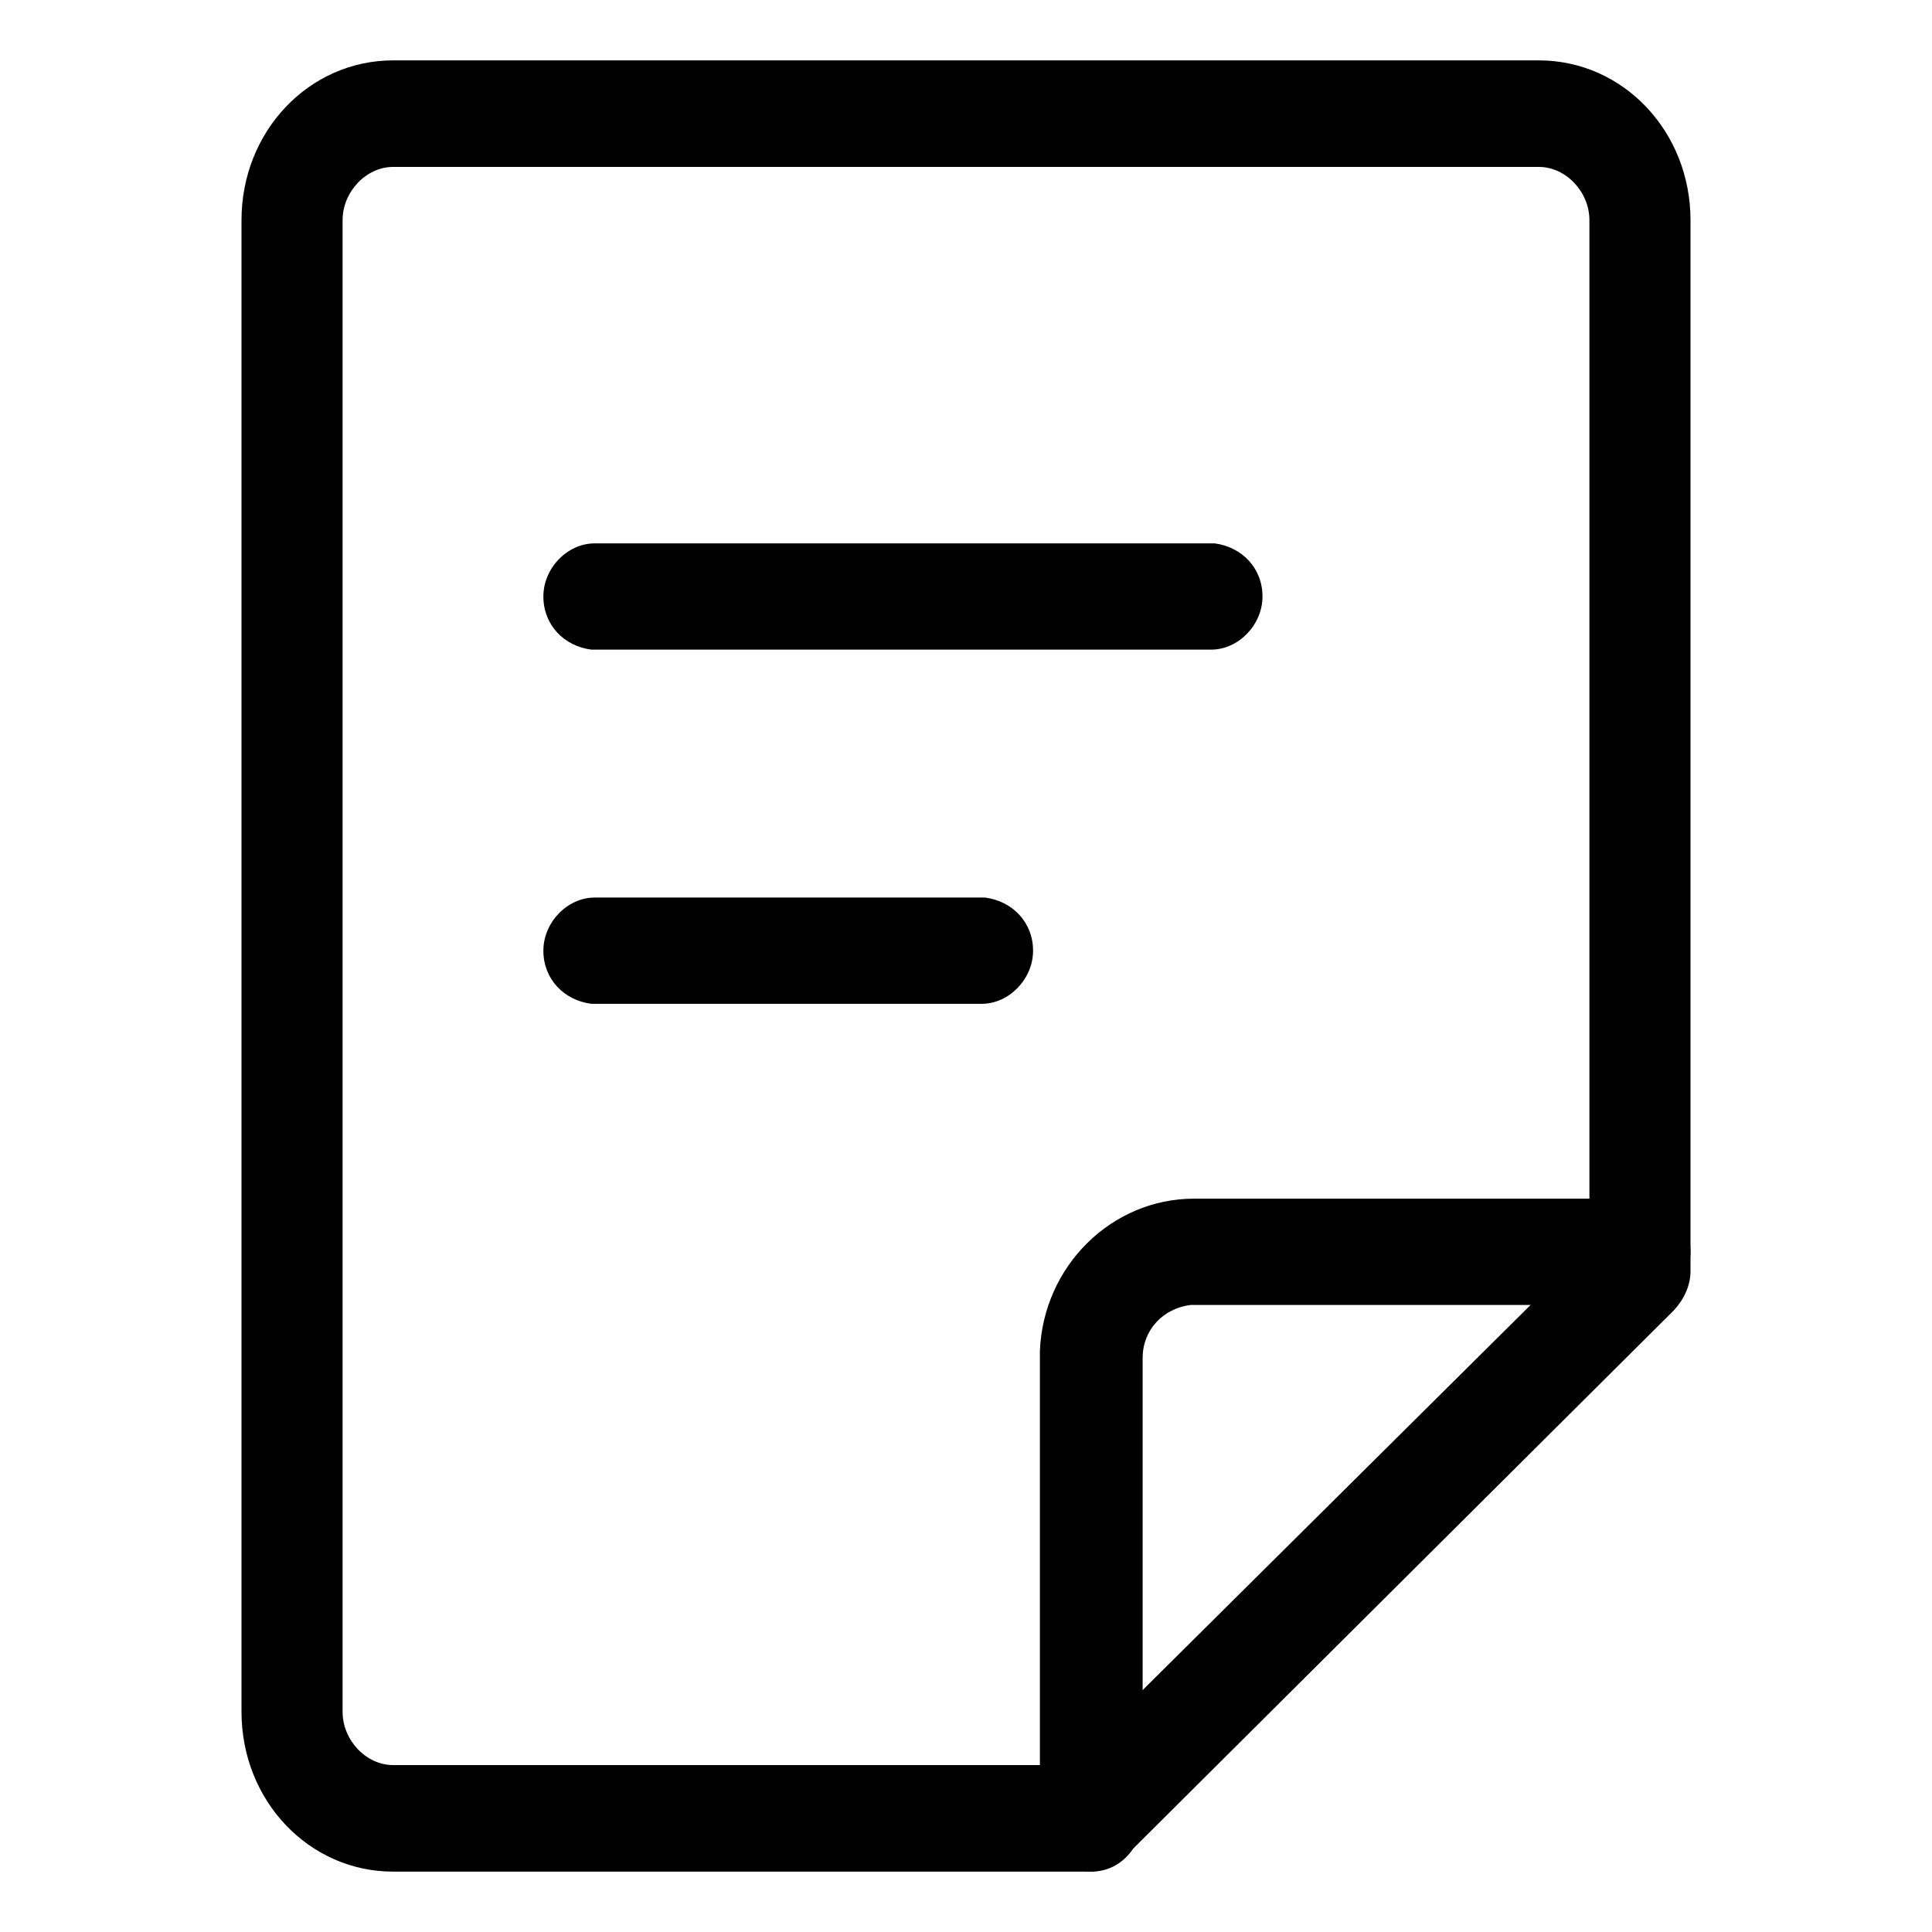
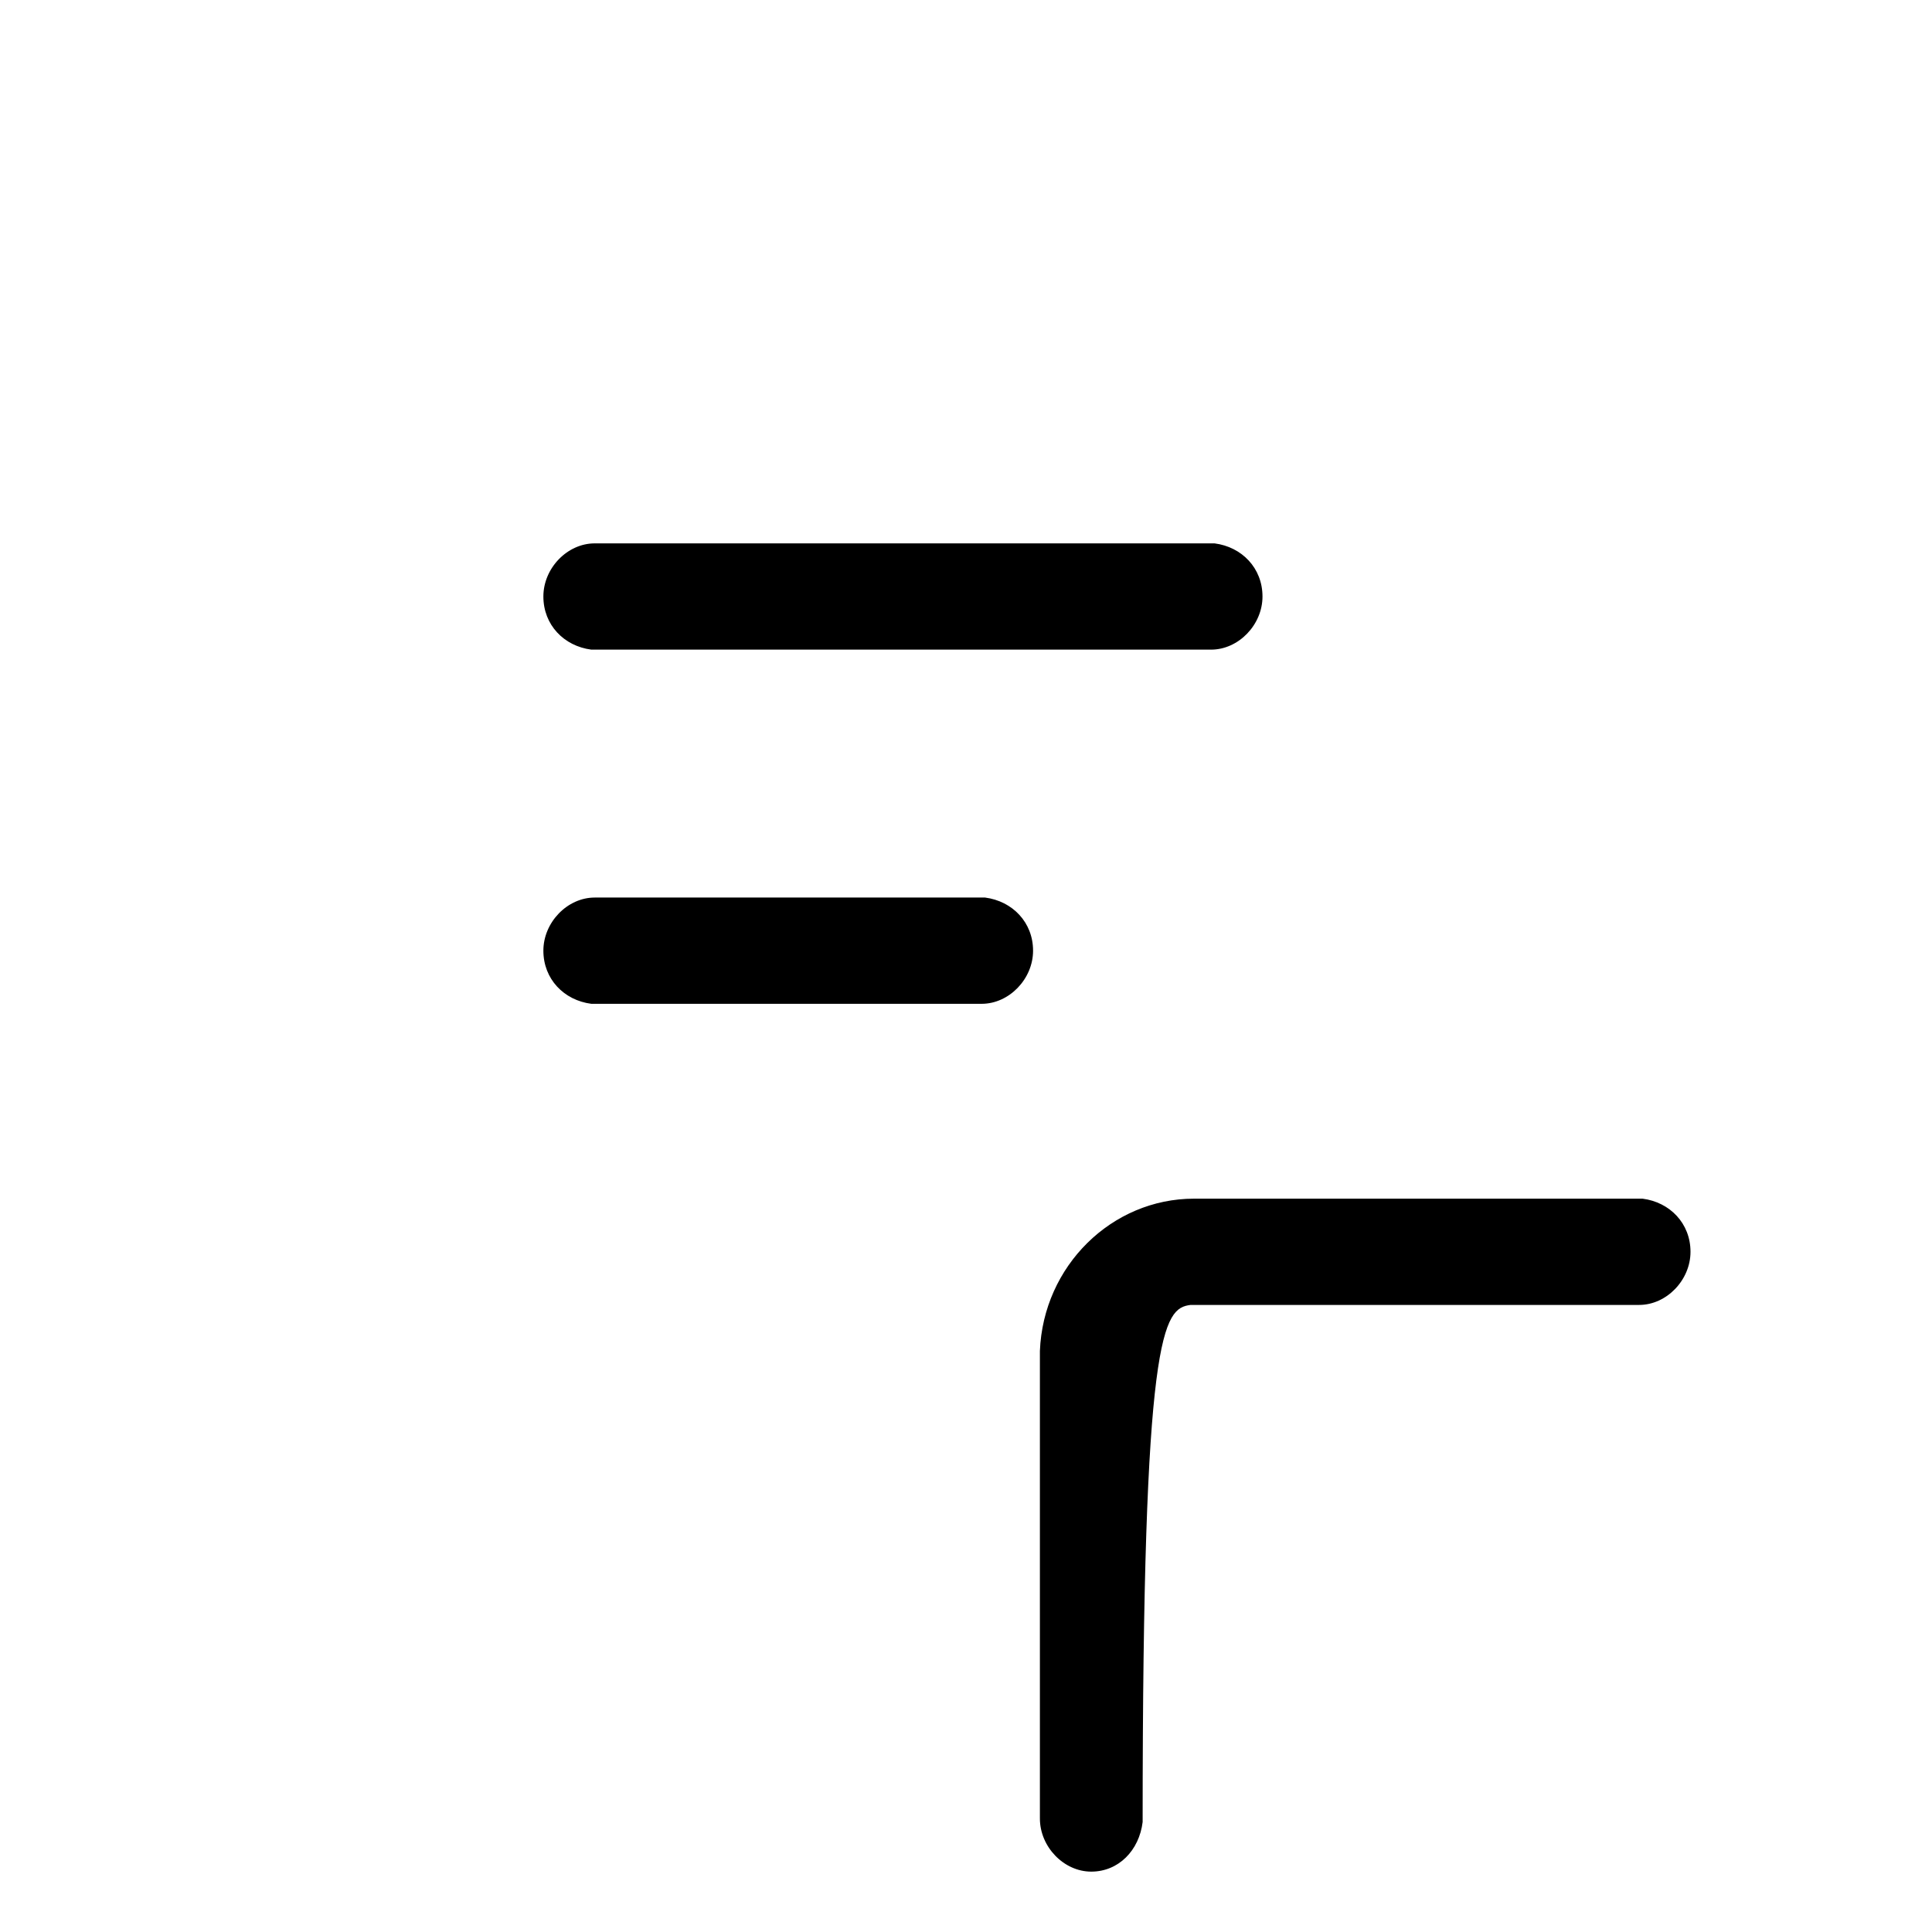
<svg xmlns="http://www.w3.org/2000/svg" width="28" height="28" viewBox="0 0 28 28" fill="none">
-   <path d="M15.758 27.125H5.698C4.477 27.125 3.5 26.096 3.5 24.809V3.191C3.5 1.904 4.477 0.875 5.698 0.875H22.302C23.523 0.875 24.5 1.904 24.5 3.191V18.427C24.5 18.632 24.402 18.838 24.256 18.993L16.295 26.919C16.149 27.073 15.954 27.125 15.758 27.125ZM15.465 25.581L23.035 18.066V3.191C23.035 2.779 22.693 2.419 22.302 2.419H5.698C5.307 2.419 4.965 2.779 4.965 3.191V24.809C4.965 25.221 5.307 25.581 5.698 25.581H15.465Z" fill="currentcolor" />
-   <path d="M15.815 27.125C16.212 27.125 16.51 26.817 16.56 26.406V19.682C16.56 19.271 16.858 18.963 17.255 18.912H23.756C24.153 18.912 24.5 18.552 24.5 18.142C24.5 17.731 24.202 17.423 23.805 17.372H17.304C16.113 17.372 15.12 18.347 15.071 19.579V26.355C15.071 26.766 15.418 27.125 15.815 27.125ZM14.227 14.548C14.624 14.548 14.972 14.189 14.972 13.778C14.972 13.368 14.674 13.06 14.277 13.008H8.619C8.222 13.008 7.875 13.368 7.875 13.778C7.875 14.189 8.173 14.497 8.57 14.548H14.227ZM17.552 9.415C17.949 9.415 18.297 9.056 18.297 8.645C18.297 8.234 17.999 7.926 17.602 7.875H8.619C8.222 7.875 7.875 8.234 7.875 8.645C7.875 9.056 8.173 9.364 8.57 9.415H17.552Z" fill="currentcolor" />
+   <path d="M15.815 27.125C16.212 27.125 16.51 26.817 16.56 26.406C16.56 19.271 16.858 18.963 17.255 18.912H23.756C24.153 18.912 24.5 18.552 24.5 18.142C24.5 17.731 24.202 17.423 23.805 17.372H17.304C16.113 17.372 15.12 18.347 15.071 19.579V26.355C15.071 26.766 15.418 27.125 15.815 27.125ZM14.227 14.548C14.624 14.548 14.972 14.189 14.972 13.778C14.972 13.368 14.674 13.06 14.277 13.008H8.619C8.222 13.008 7.875 13.368 7.875 13.778C7.875 14.189 8.173 14.497 8.57 14.548H14.227ZM17.552 9.415C17.949 9.415 18.297 9.056 18.297 8.645C18.297 8.234 17.999 7.926 17.602 7.875H8.619C8.222 7.875 7.875 8.234 7.875 8.645C7.875 9.056 8.173 9.364 8.57 9.415H17.552Z" fill="currentcolor" />
</svg>